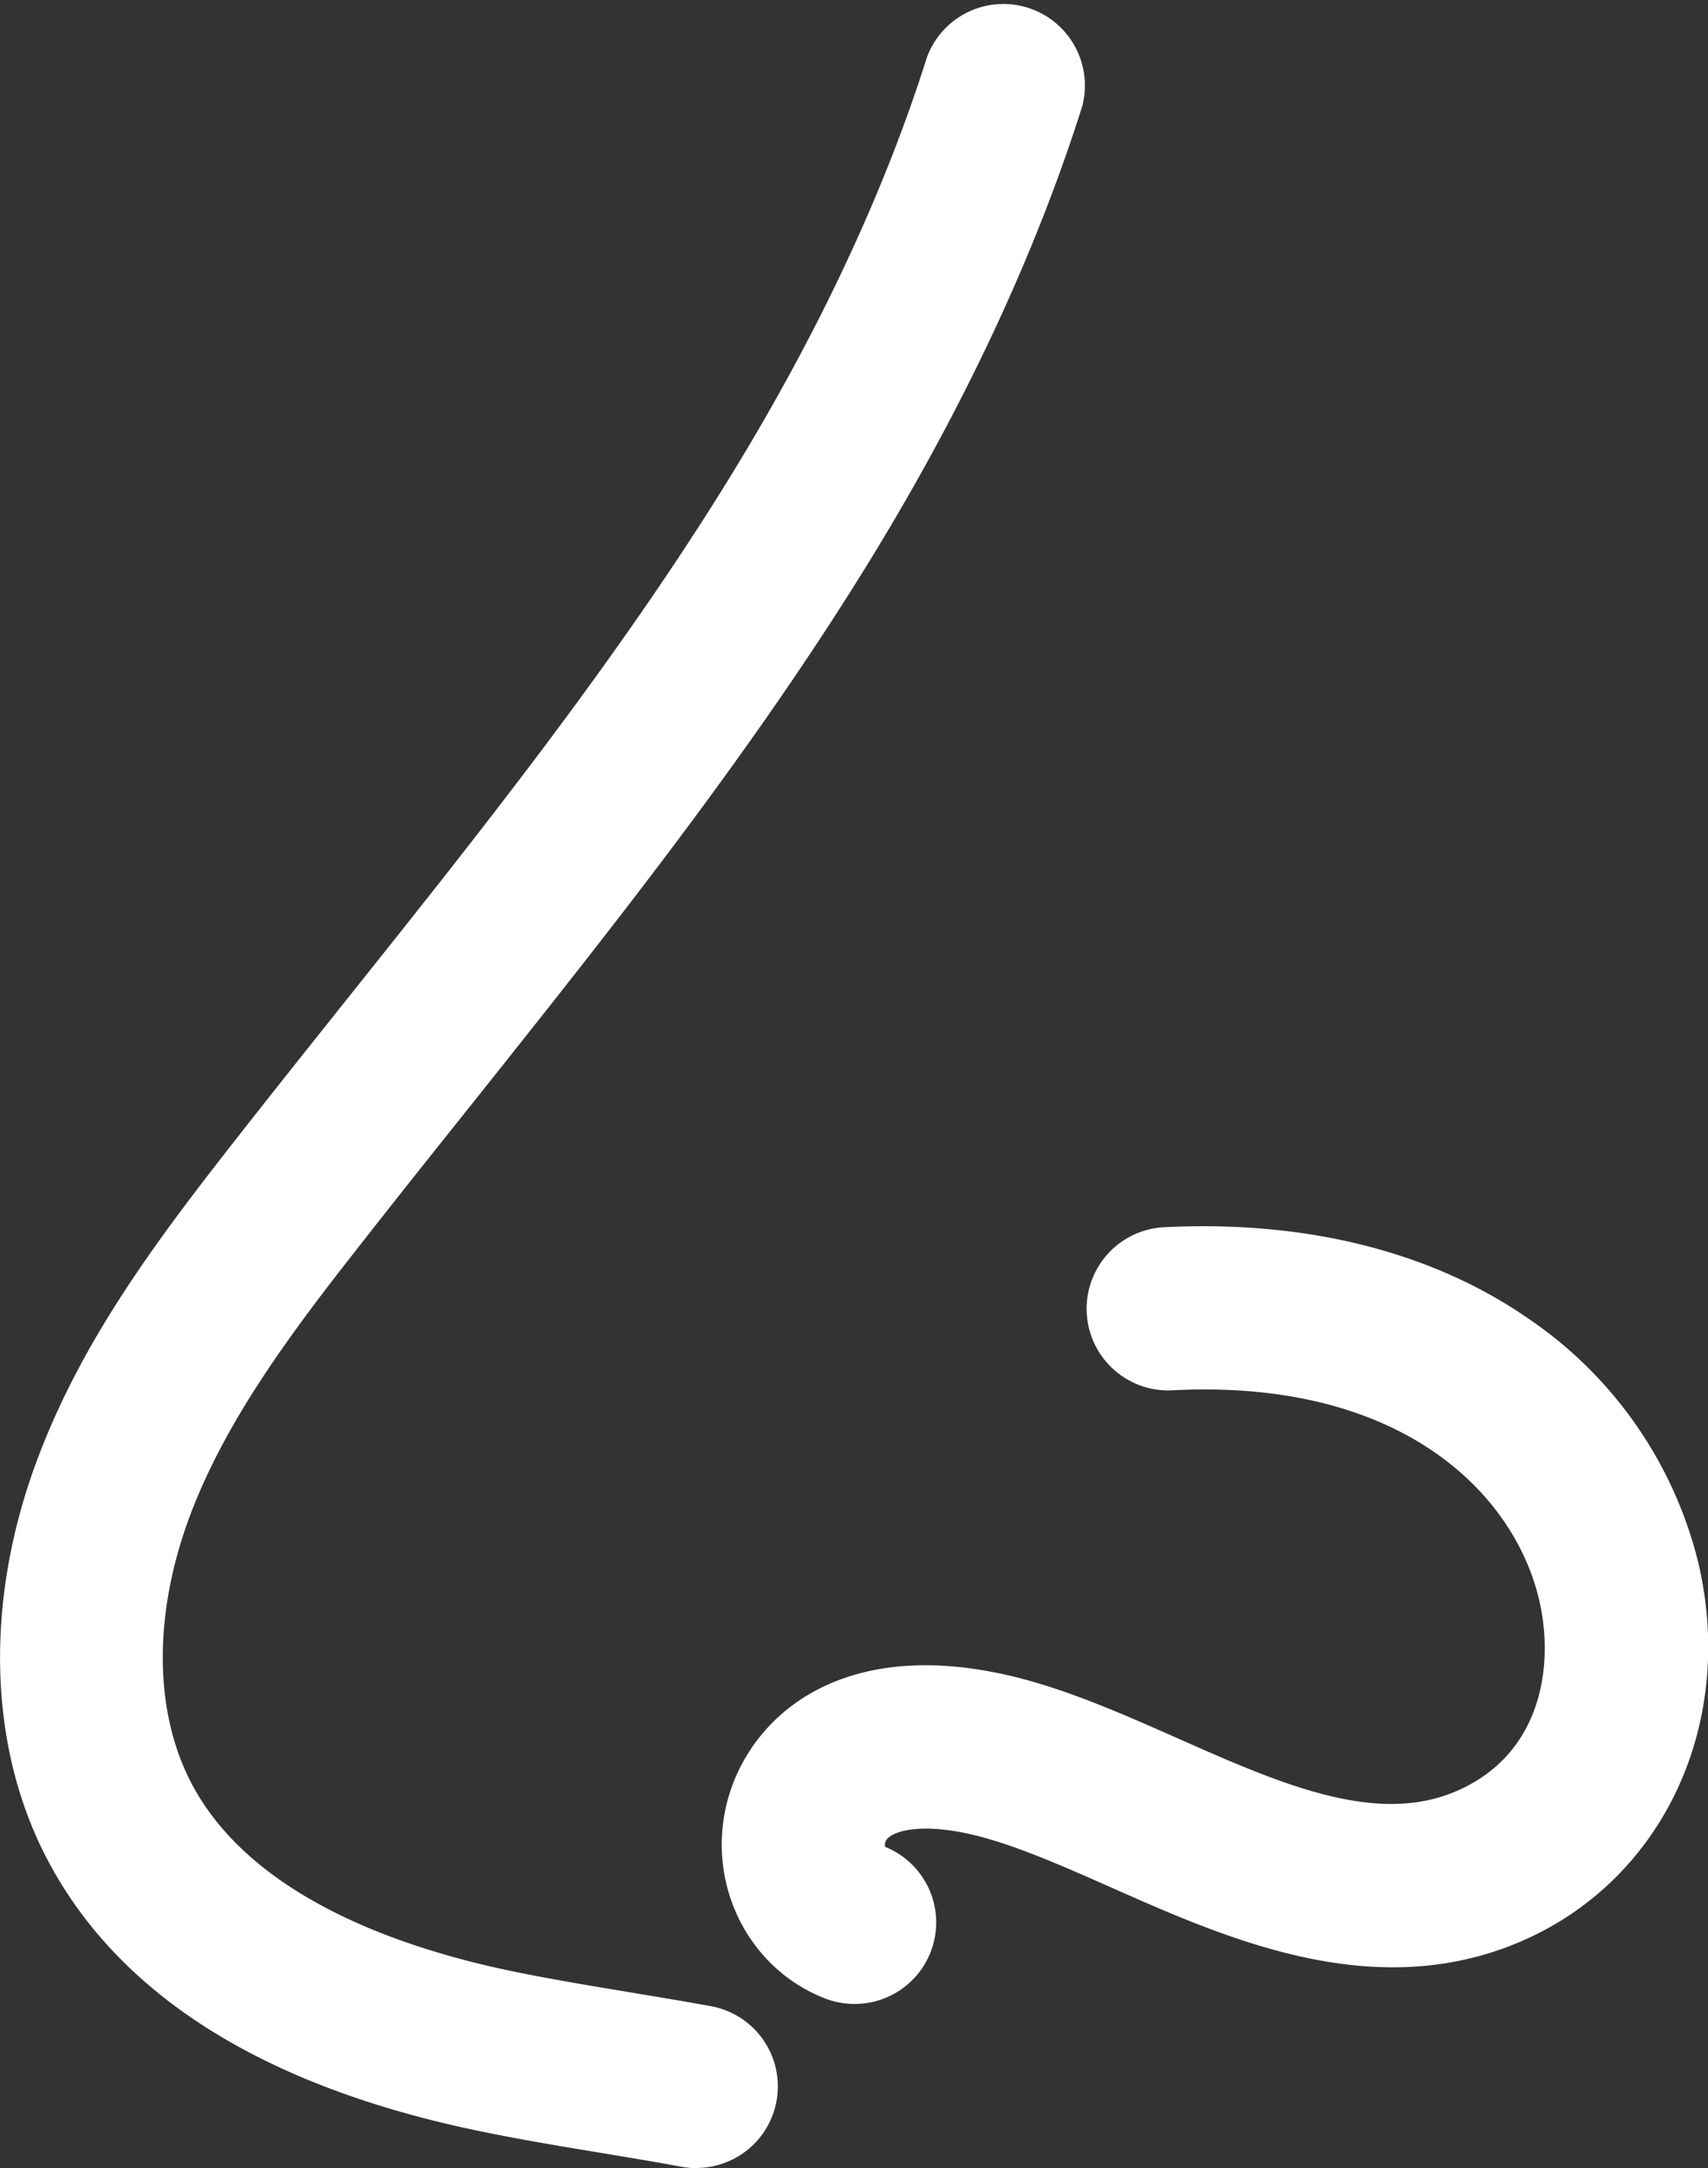
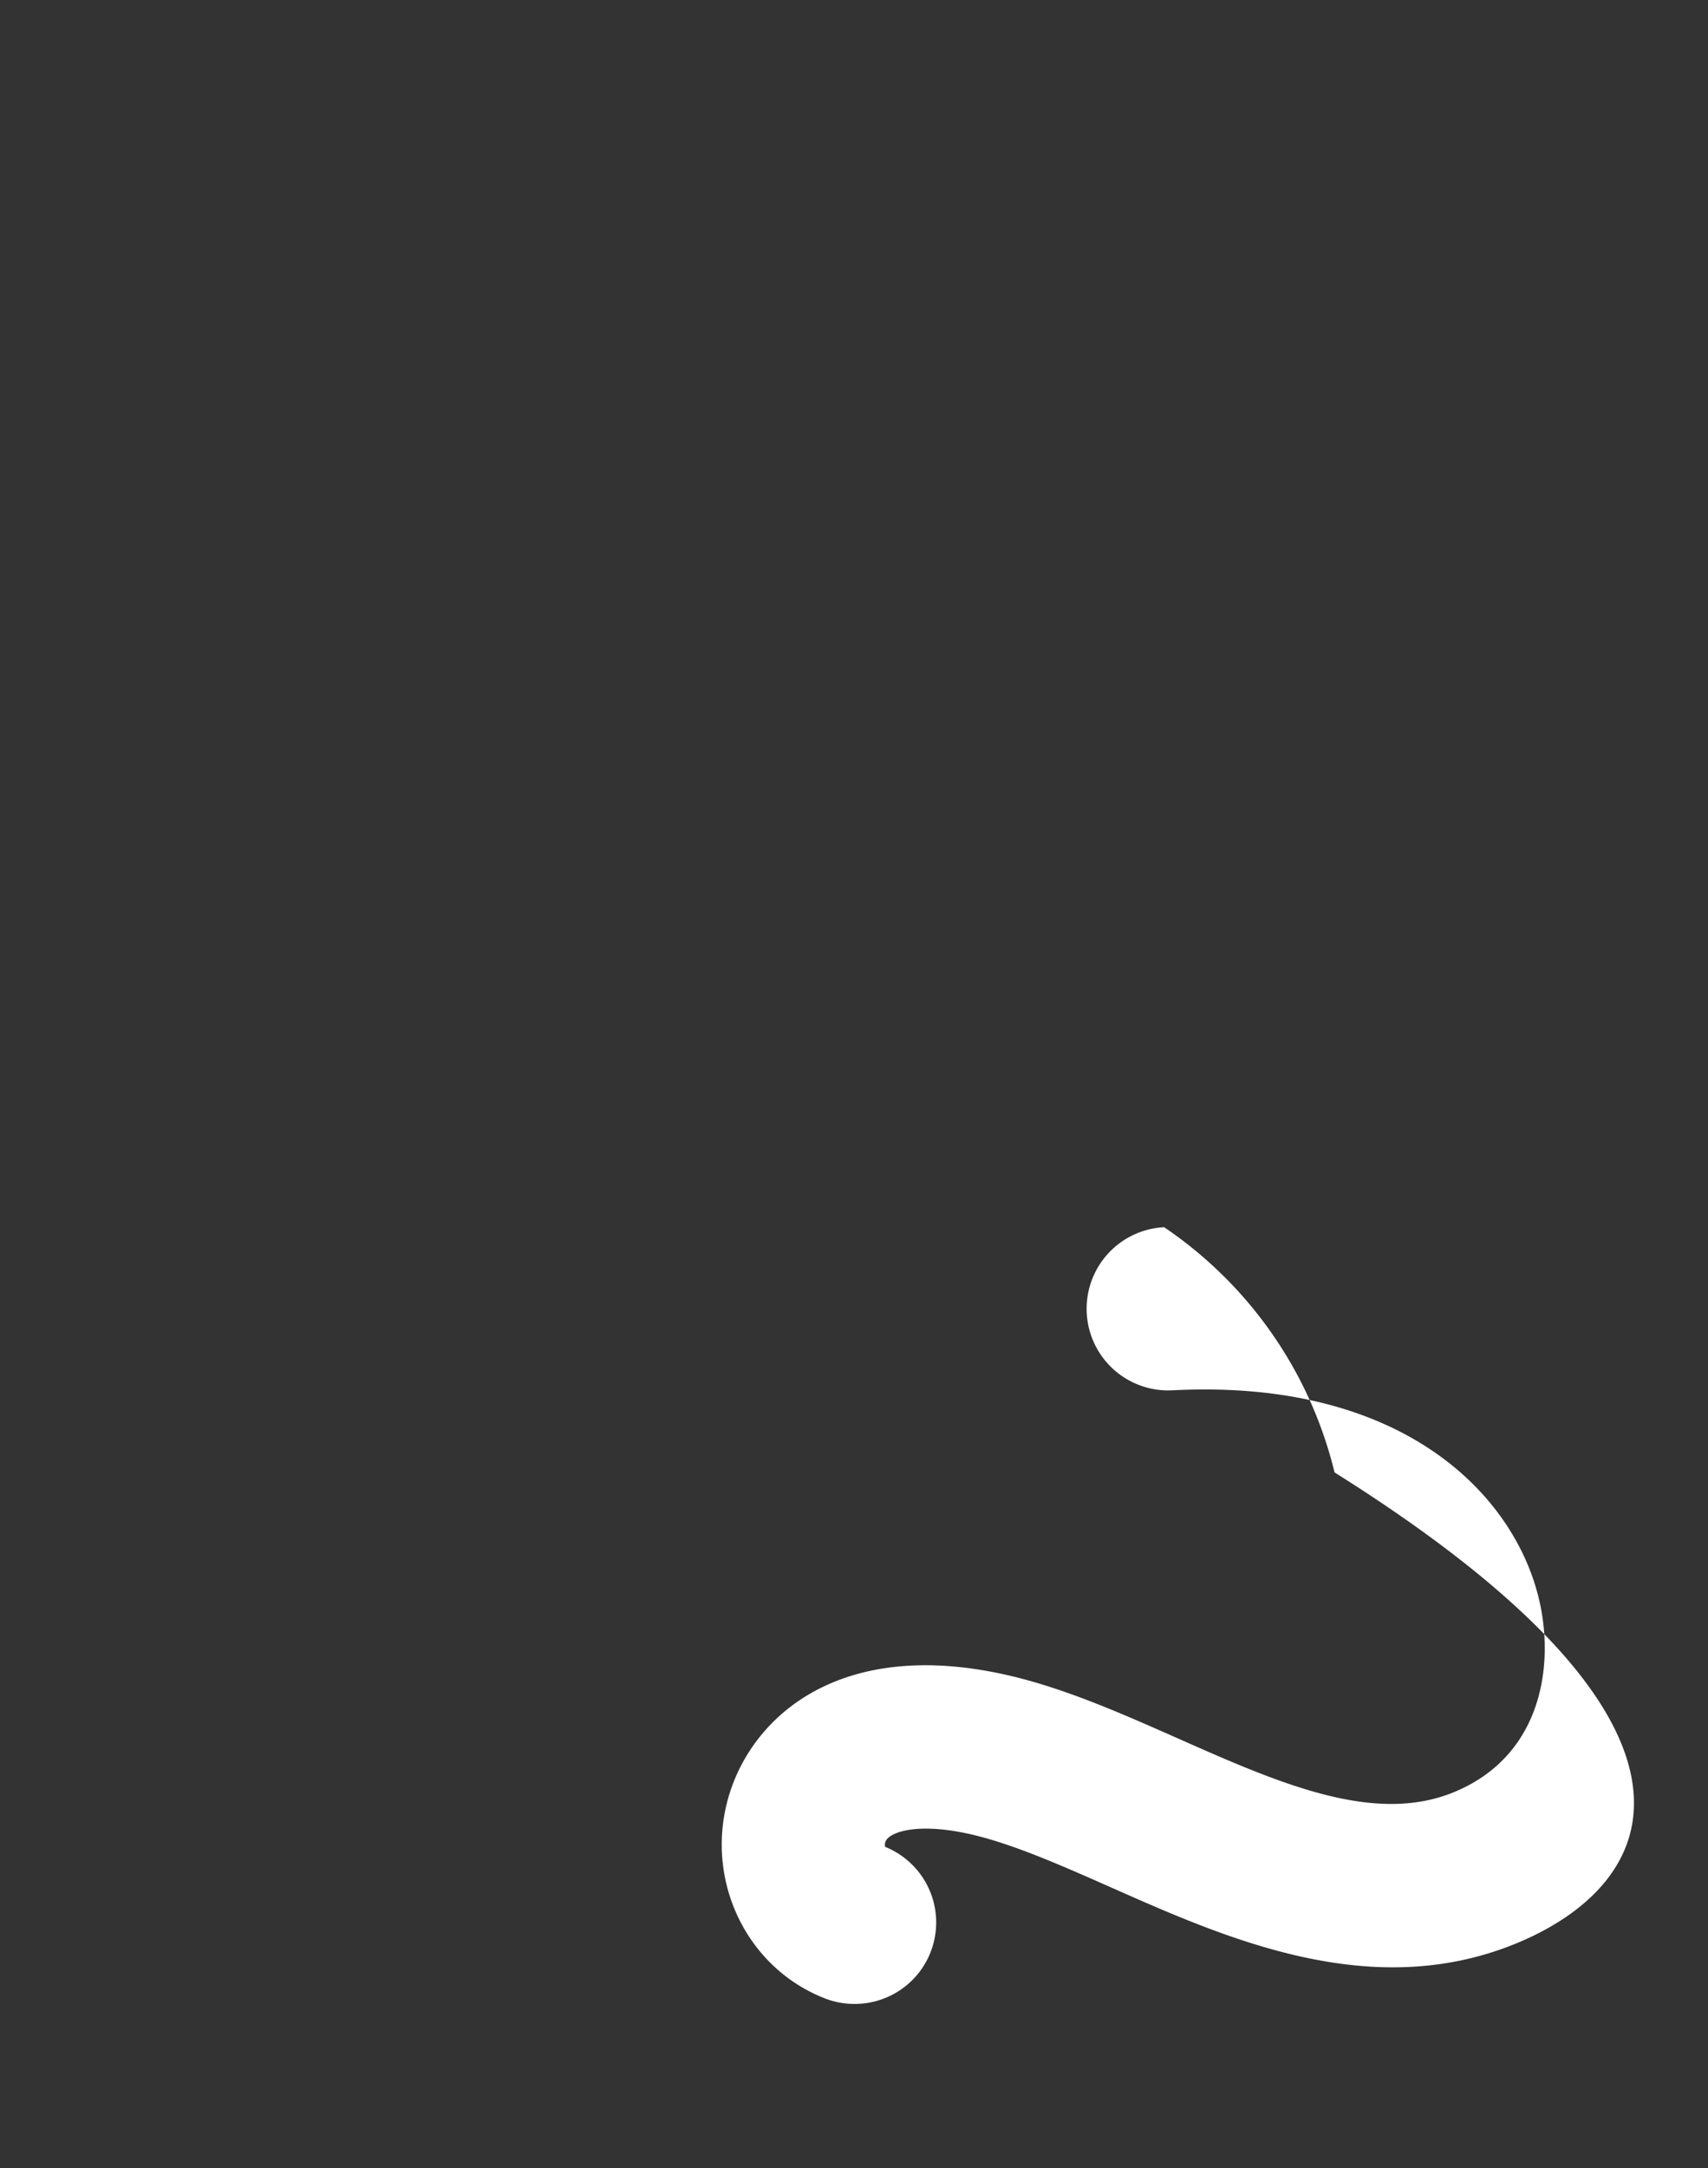
<svg xmlns="http://www.w3.org/2000/svg" viewBox="0 0 219.99 279.14">
  <rect x="0" y="0" width="219.99" height="279.14" fill="#333333" stroke="none" />
  <defs>
    <style>.cls-1{fill:#fff;}</style>
  </defs>
  <g id="Ebene_2" data-name="Ebene 2">
    <g id="Ebene_1-2" data-name="Ebene 1">
-       <path class="cls-1" d="M89.72,279.14a10.35,10.35,0,0,1-1.91-.17c-3.43-.64-6.87-1.2-10.32-1.78-5.12-.84-10.41-1.72-15.64-2.8-28-5.76-46.81-17.65-55.93-35.33-7.51-14.55-7.89-33.31-1-51.46,5.67-15,15-27.55,24.86-40.15,4.9-6.27,9.94-12.58,14.81-18.69,17.26-21.62,35.11-44,49.64-67.68,11.23-18.32,19.7-36.4,25.17-53.74a10.5,10.5,0,0,1,20,6.31c-6,19-15.17,38.63-27.3,58.41C96.88,96.85,78.62,119.73,61,141.86c-4.84,6.06-9.85,12.33-14.69,18.52C37.44,171.66,29.14,182.79,24.52,195c-4.75,12.59-4.74,25.14.05,34.42,7.56,14.65,26.75,21.35,41.51,24.39,4.83,1,9.7,1.8,14.84,2.66,3.57.59,7.15,1.18,10.7,1.83a10.5,10.5,0,0,1-1.9,20.82Z" />
-       <path class="cls-1" d="M110.05,258a10.43,10.43,0,0,1-3.77-.7c-10.31-4-15.71-15.59-12.3-26.43,3.23-10.25,14.75-20.33,36.63-15,7.07,1.73,14.15,4.87,21,7.9,13.16,5.83,25.59,11.34,36,6.82,11-4.75,12.59-16.2,10.64-24.57C195.15,192.62,180.88,177.45,151,179a10.5,10.5,0,1,1-1.06-21c18.26-.92,34.45,3.14,46.88,11.74a53.34,53.34,0,0,1,21.95,31.57C223.57,222,214.21,242,196,249.91c-18.88,8.16-37.73-.19-52.87-6.9-6.29-2.78-12.23-5.41-17.51-6.71-6.87-1.69-10.61-.59-11.44.56a1.12,1.12,0,0,0-.17.92A10.49,10.49,0,0,1,110.05,258Z" />
+       <path class="cls-1" d="M110.05,258a10.43,10.43,0,0,1-3.77-.7c-10.31-4-15.71-15.59-12.3-26.43,3.23-10.25,14.75-20.33,36.63-15,7.07,1.73,14.15,4.87,21,7.9,13.16,5.83,25.59,11.34,36,6.82,11-4.75,12.59-16.2,10.64-24.57C195.15,192.62,180.88,177.45,151,179a10.5,10.5,0,1,1-1.06-21a53.34,53.34,0,0,1,21.95,31.57C223.57,222,214.21,242,196,249.91c-18.88,8.16-37.73-.19-52.87-6.9-6.29-2.78-12.23-5.41-17.51-6.71-6.87-1.69-10.61-.59-11.44.56a1.12,1.12,0,0,0-.17.92A10.49,10.49,0,0,1,110.05,258Z" />
    </g>
  </g>
</svg>